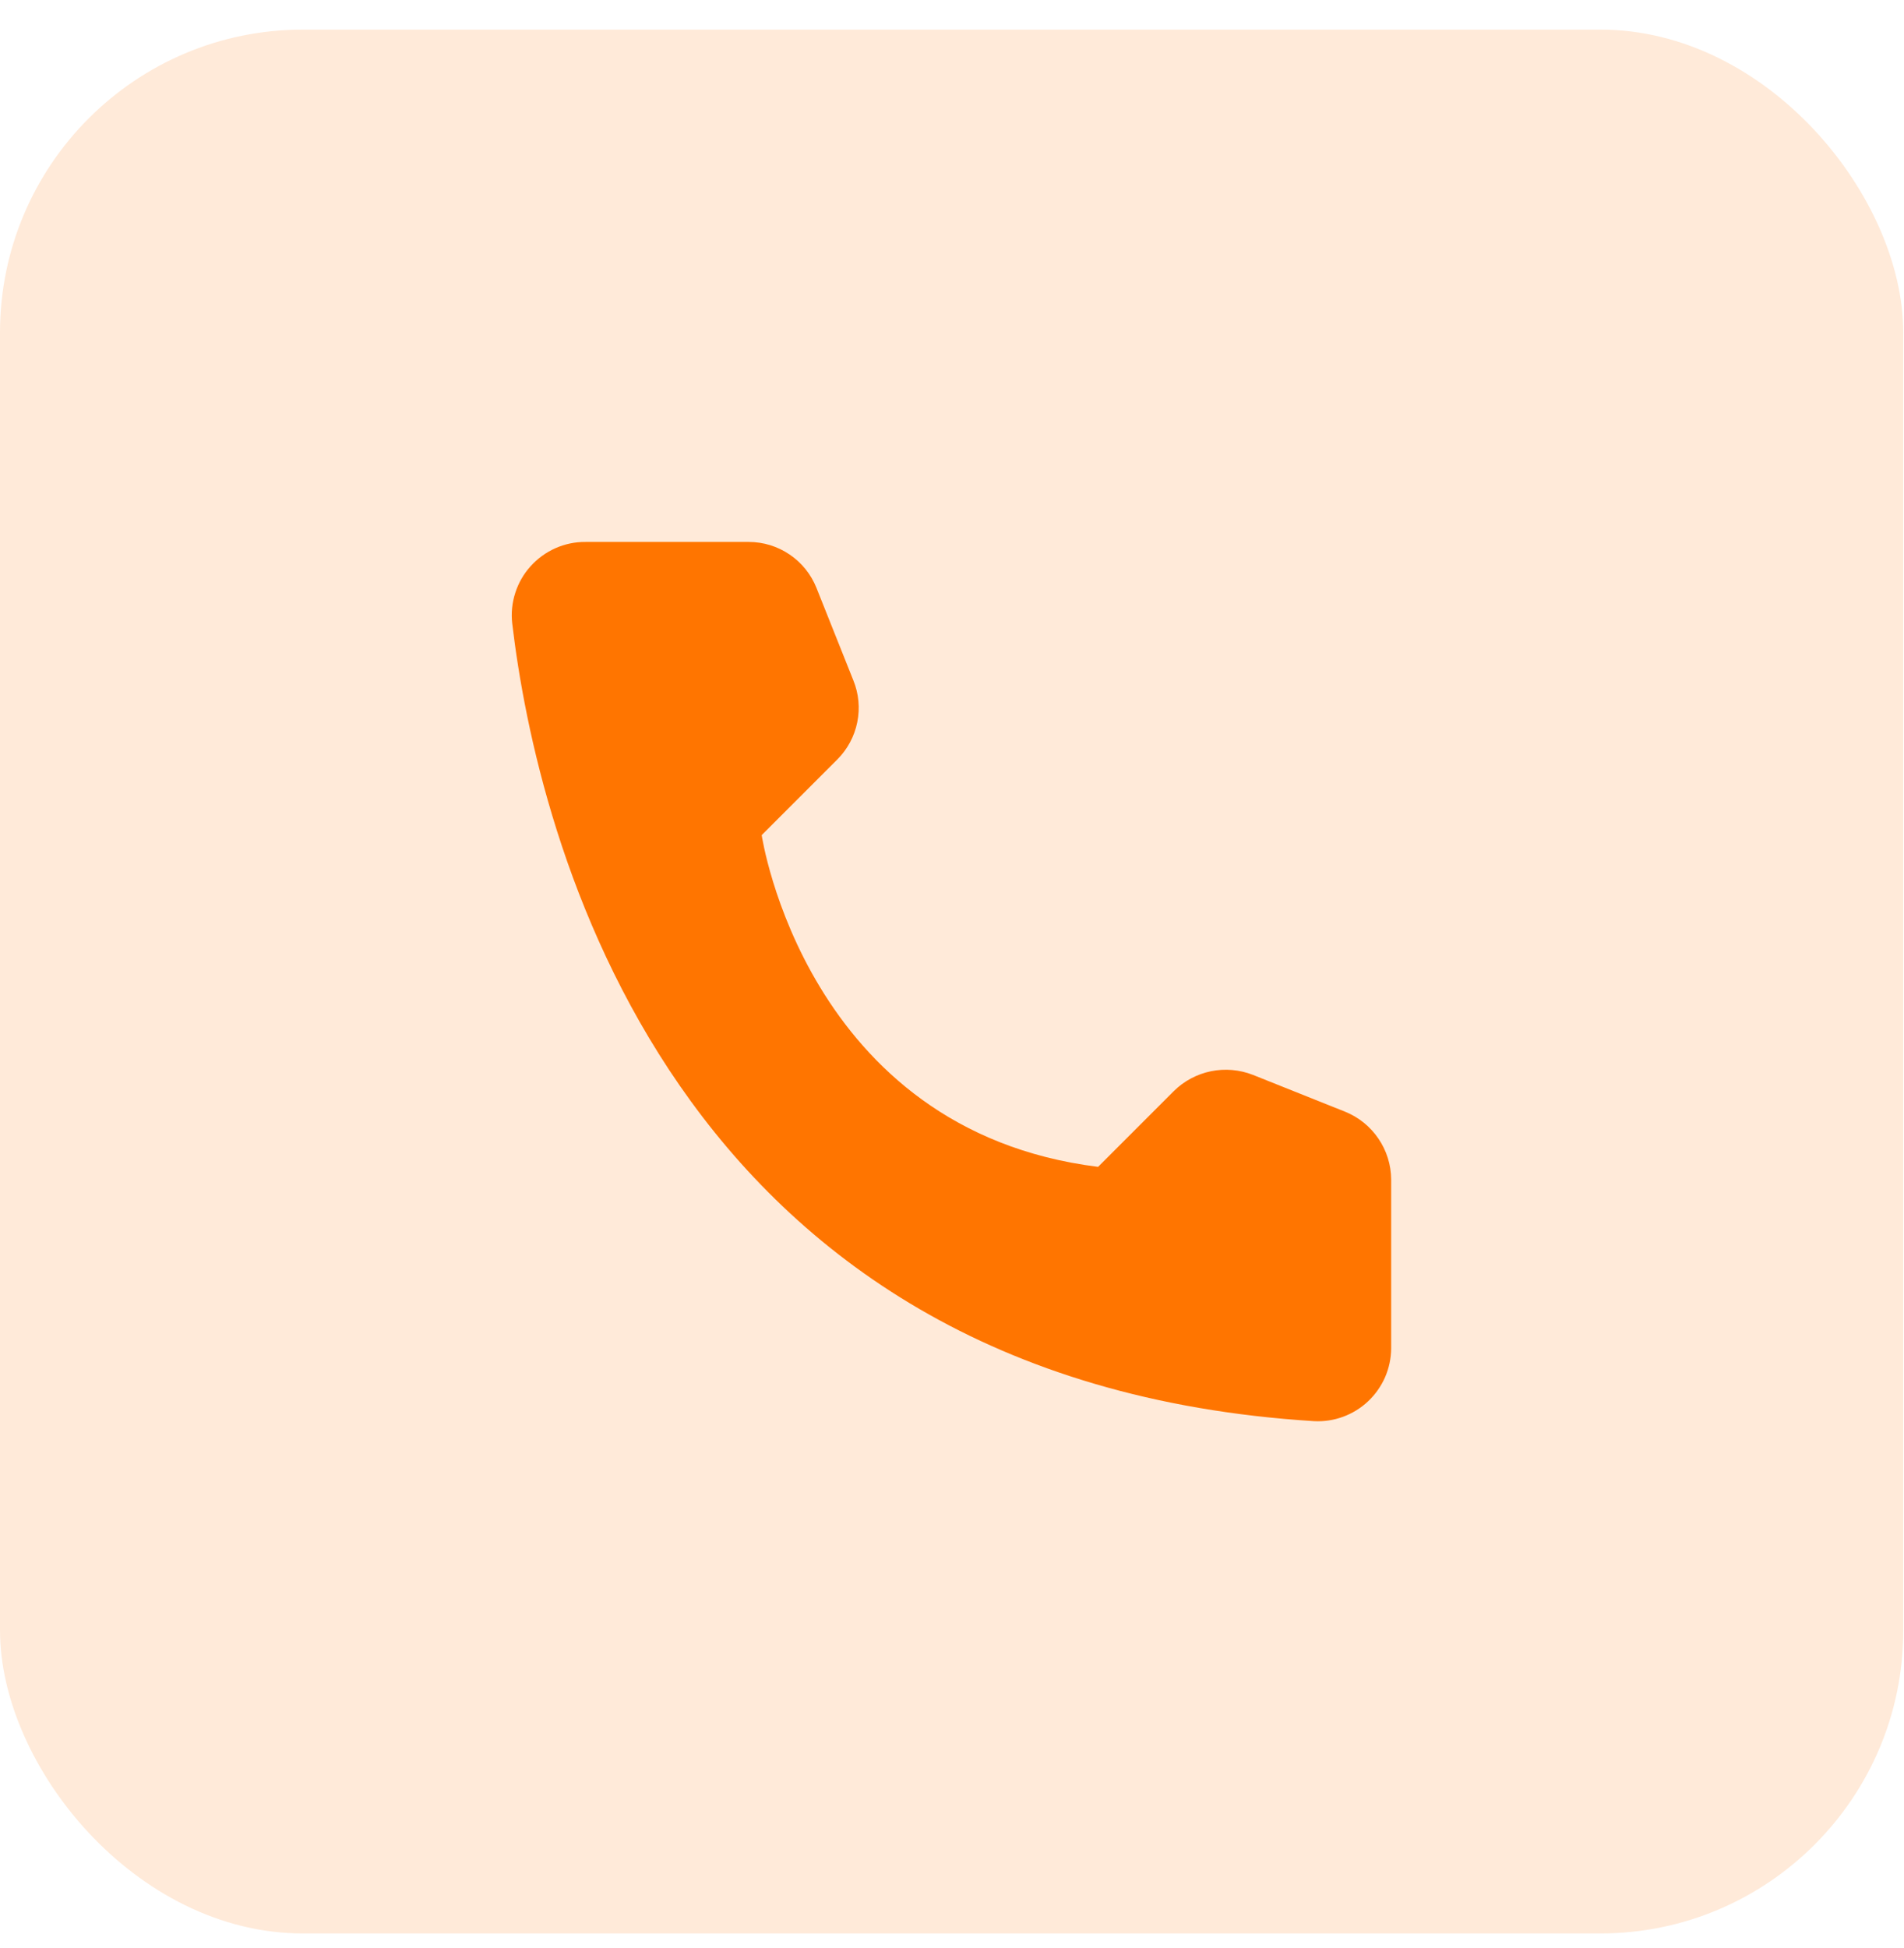
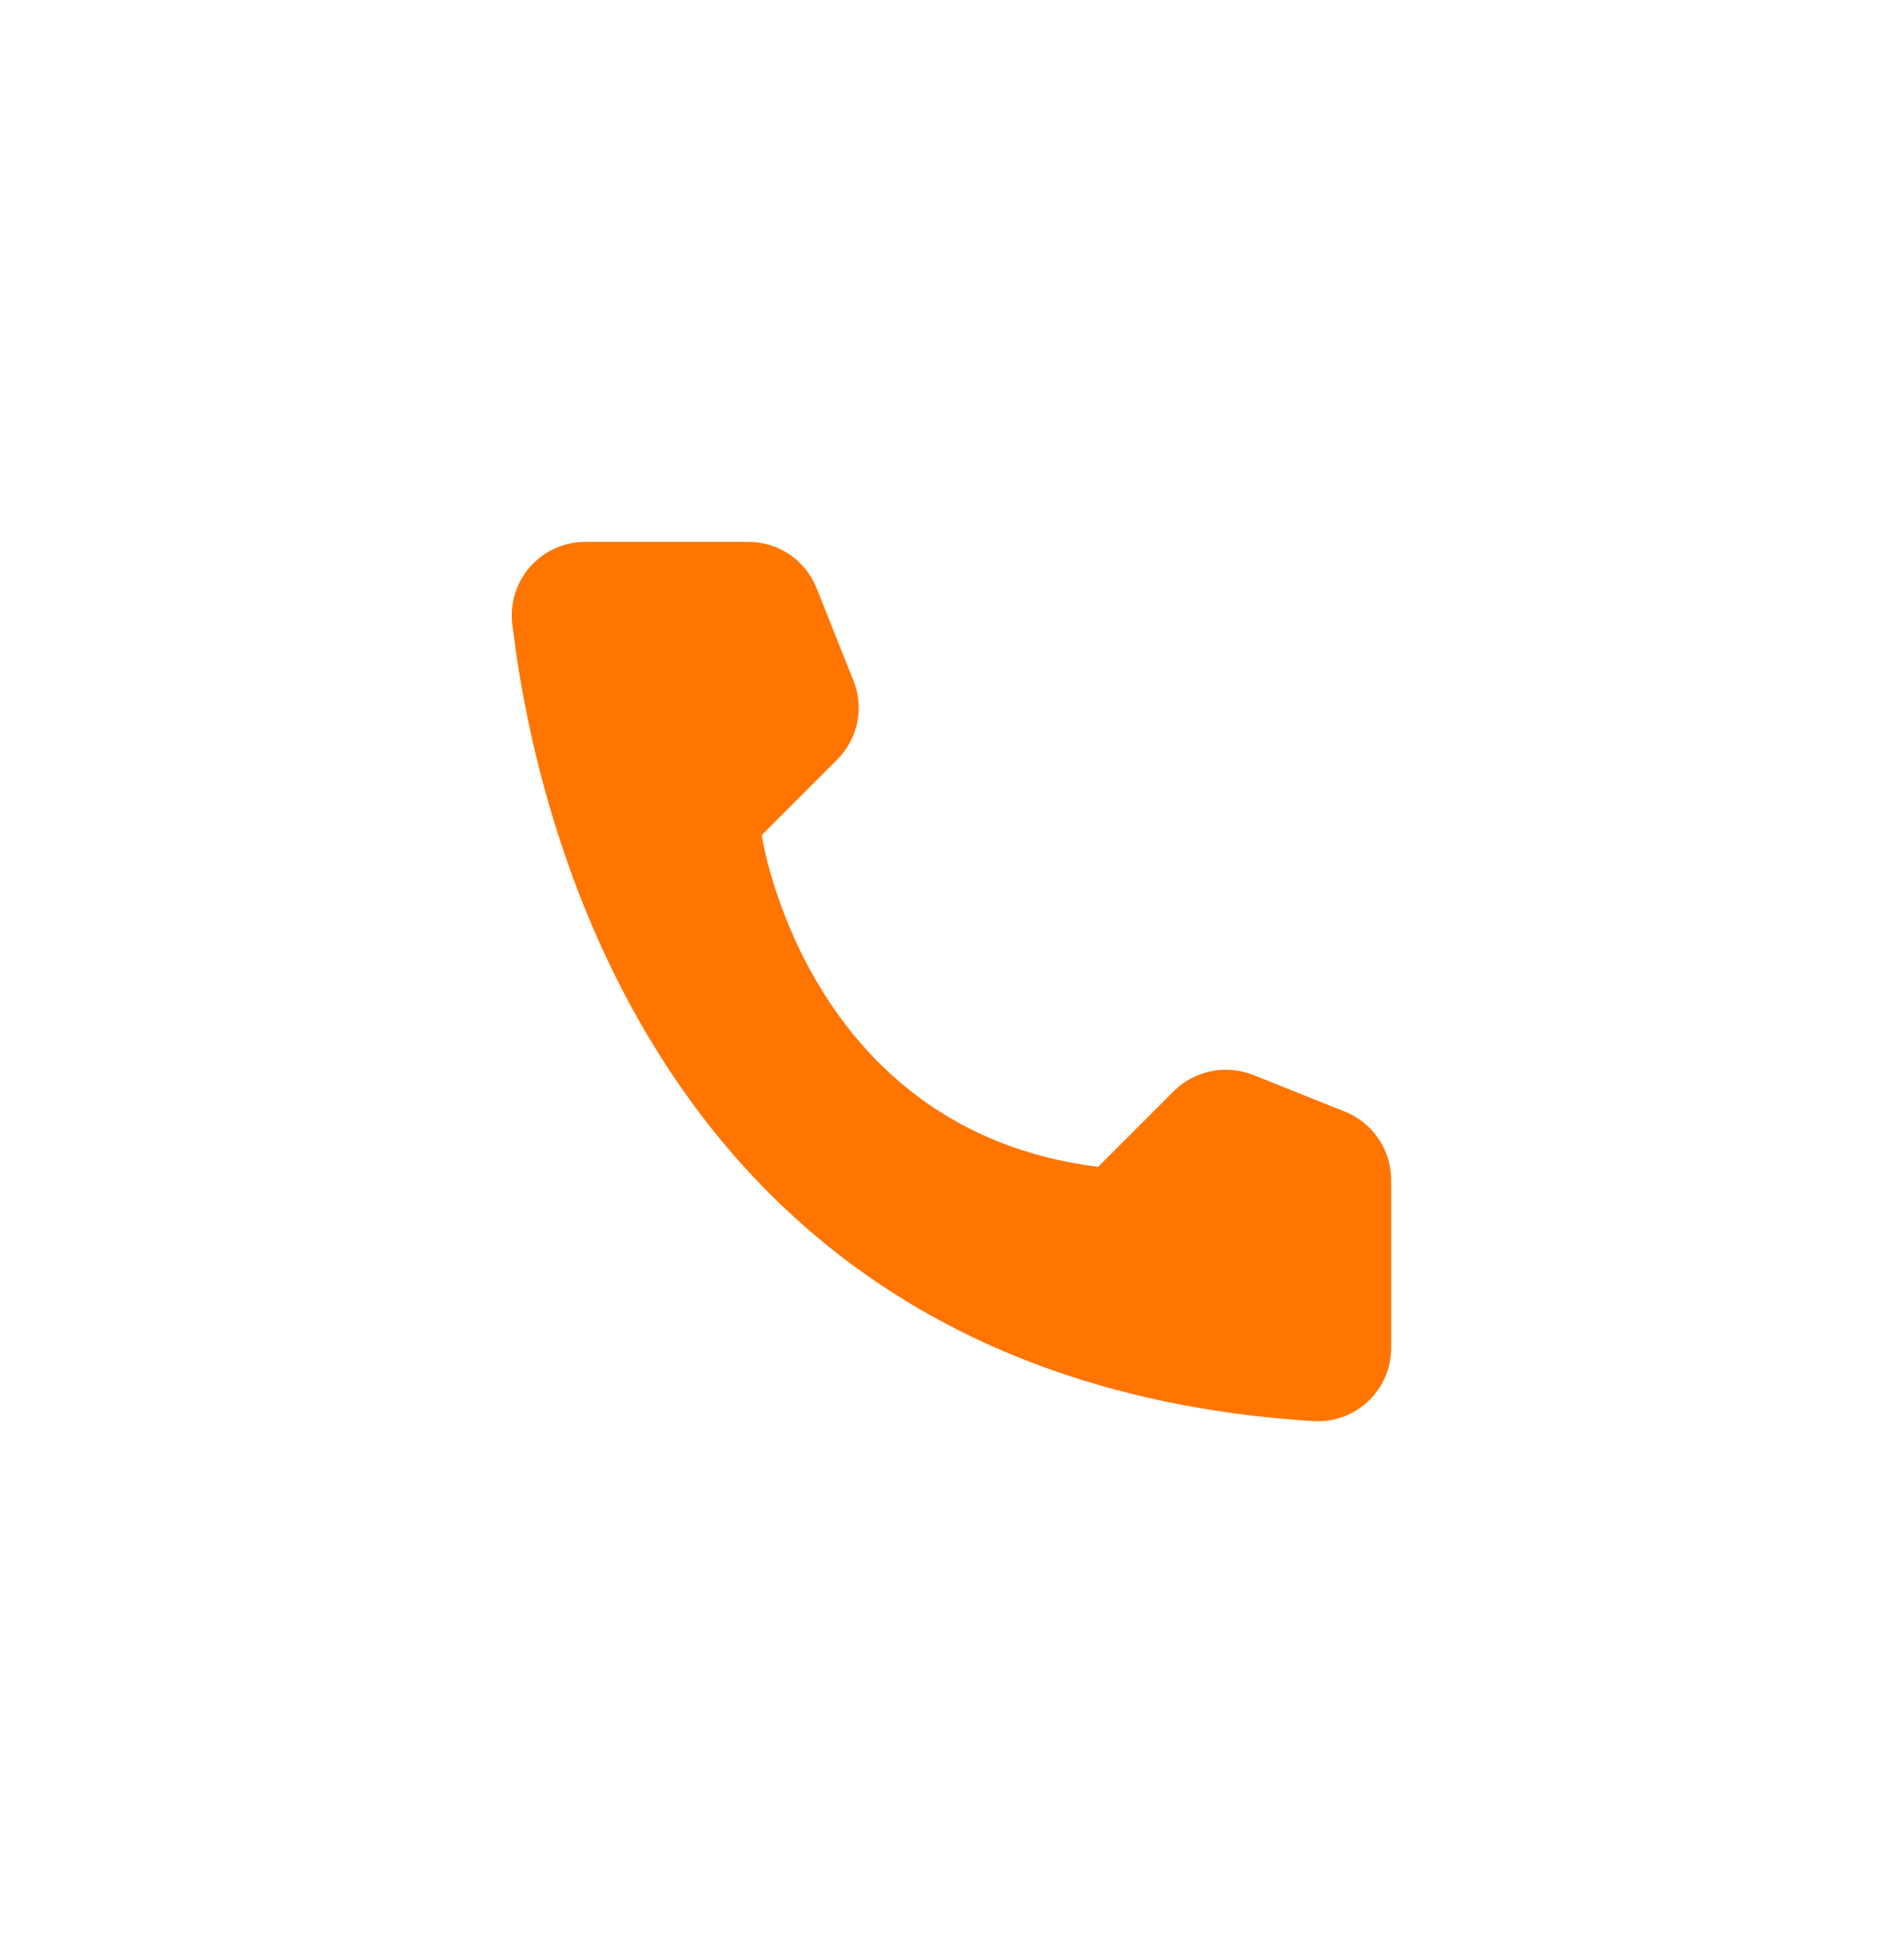
<svg xmlns="http://www.w3.org/2000/svg" width="44" height="45" viewBox="0 0 44 45" fill="none">
-   <rect opacity="0.15" y="0.684" width="43.983" height="43.983" rx="7" fill="#FF7500" />
  <path d="M25.376 26.957L27.126 25.207C27.361 24.974 27.66 24.815 27.984 24.748C28.309 24.682 28.645 24.711 28.954 24.832L31.087 25.684C31.398 25.81 31.665 26.026 31.854 26.304C32.044 26.582 32.146 26.91 32.149 27.246V31.152C32.147 31.381 32.099 31.607 32.008 31.817C31.916 32.026 31.783 32.215 31.617 32.372C31.451 32.529 31.254 32.651 31.039 32.73C30.825 32.809 30.596 32.844 30.368 32.832C15.422 31.902 12.407 19.246 11.837 14.402C11.81 14.165 11.834 13.924 11.908 13.696C11.981 13.468 12.101 13.258 12.262 13.081C12.422 12.903 12.618 12.761 12.837 12.664C13.056 12.567 13.293 12.518 13.532 12.52H17.305C17.642 12.521 17.971 12.622 18.249 12.812C18.528 13.001 18.743 13.269 18.868 13.582L19.719 15.715C19.845 16.022 19.877 16.359 19.811 16.684C19.746 17.009 19.586 17.308 19.352 17.543L17.602 19.293C17.602 19.293 18.61 26.113 25.376 26.957Z" fill="#FF7500" />
</svg>